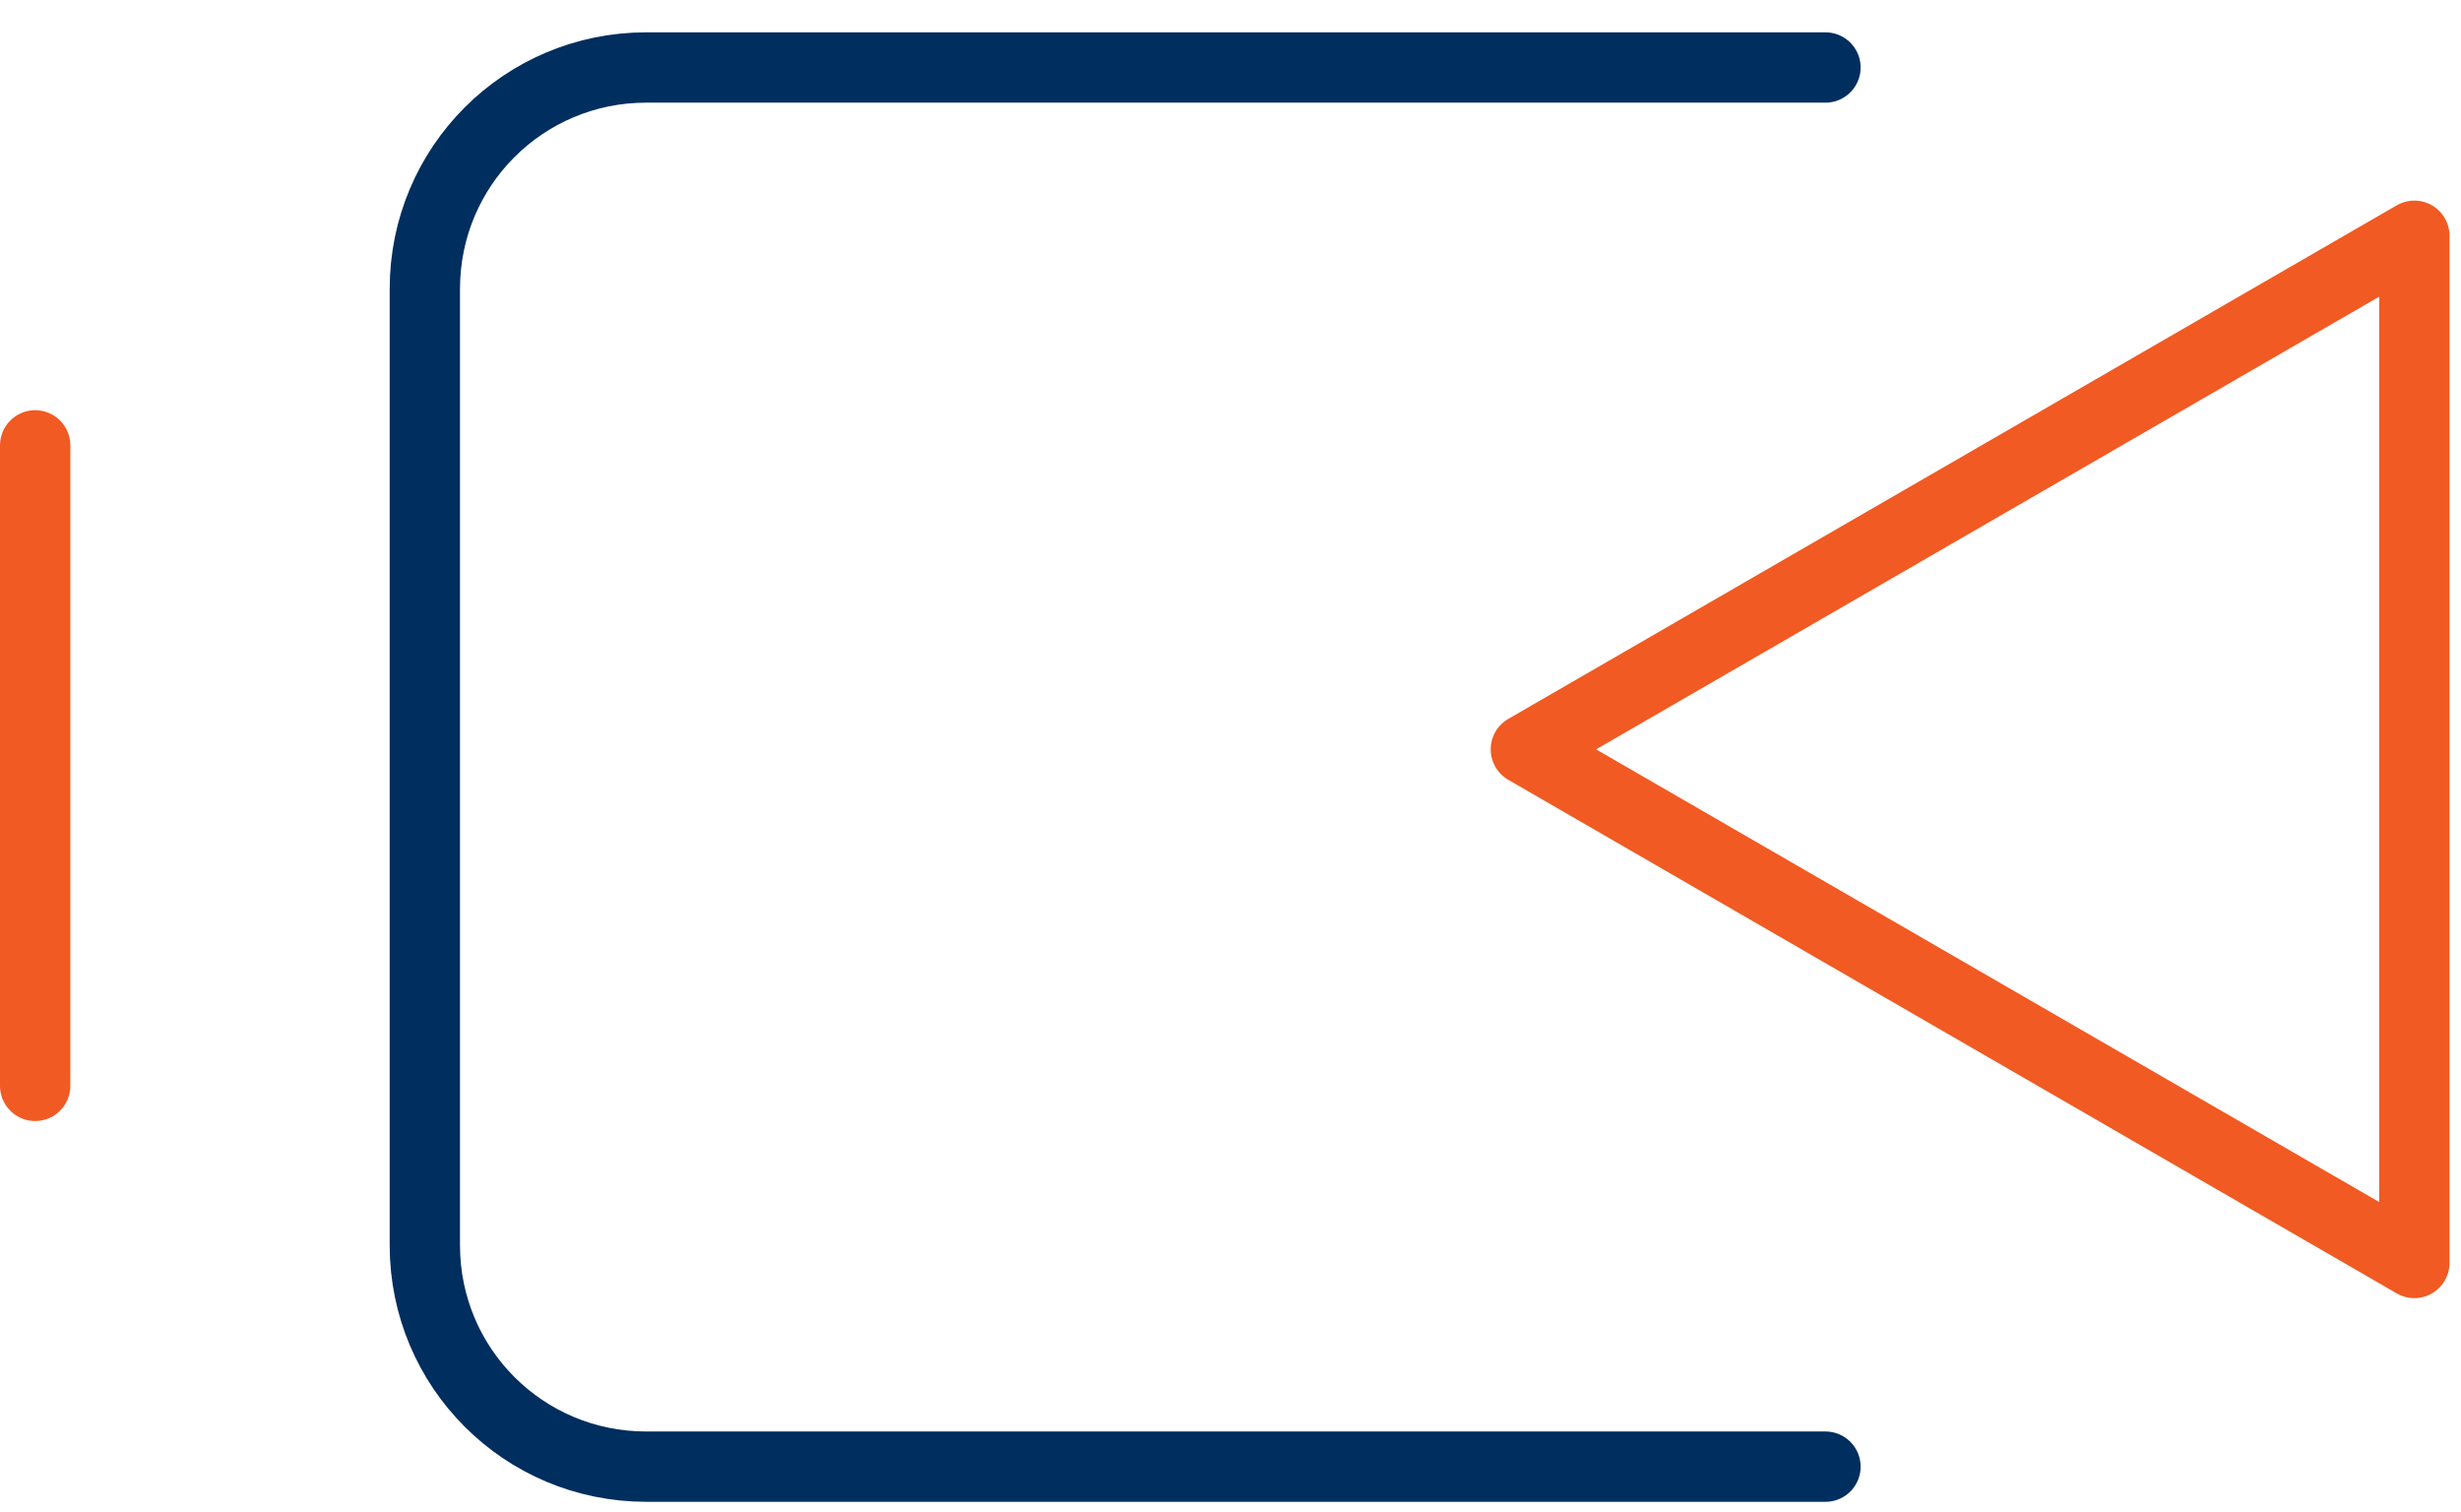
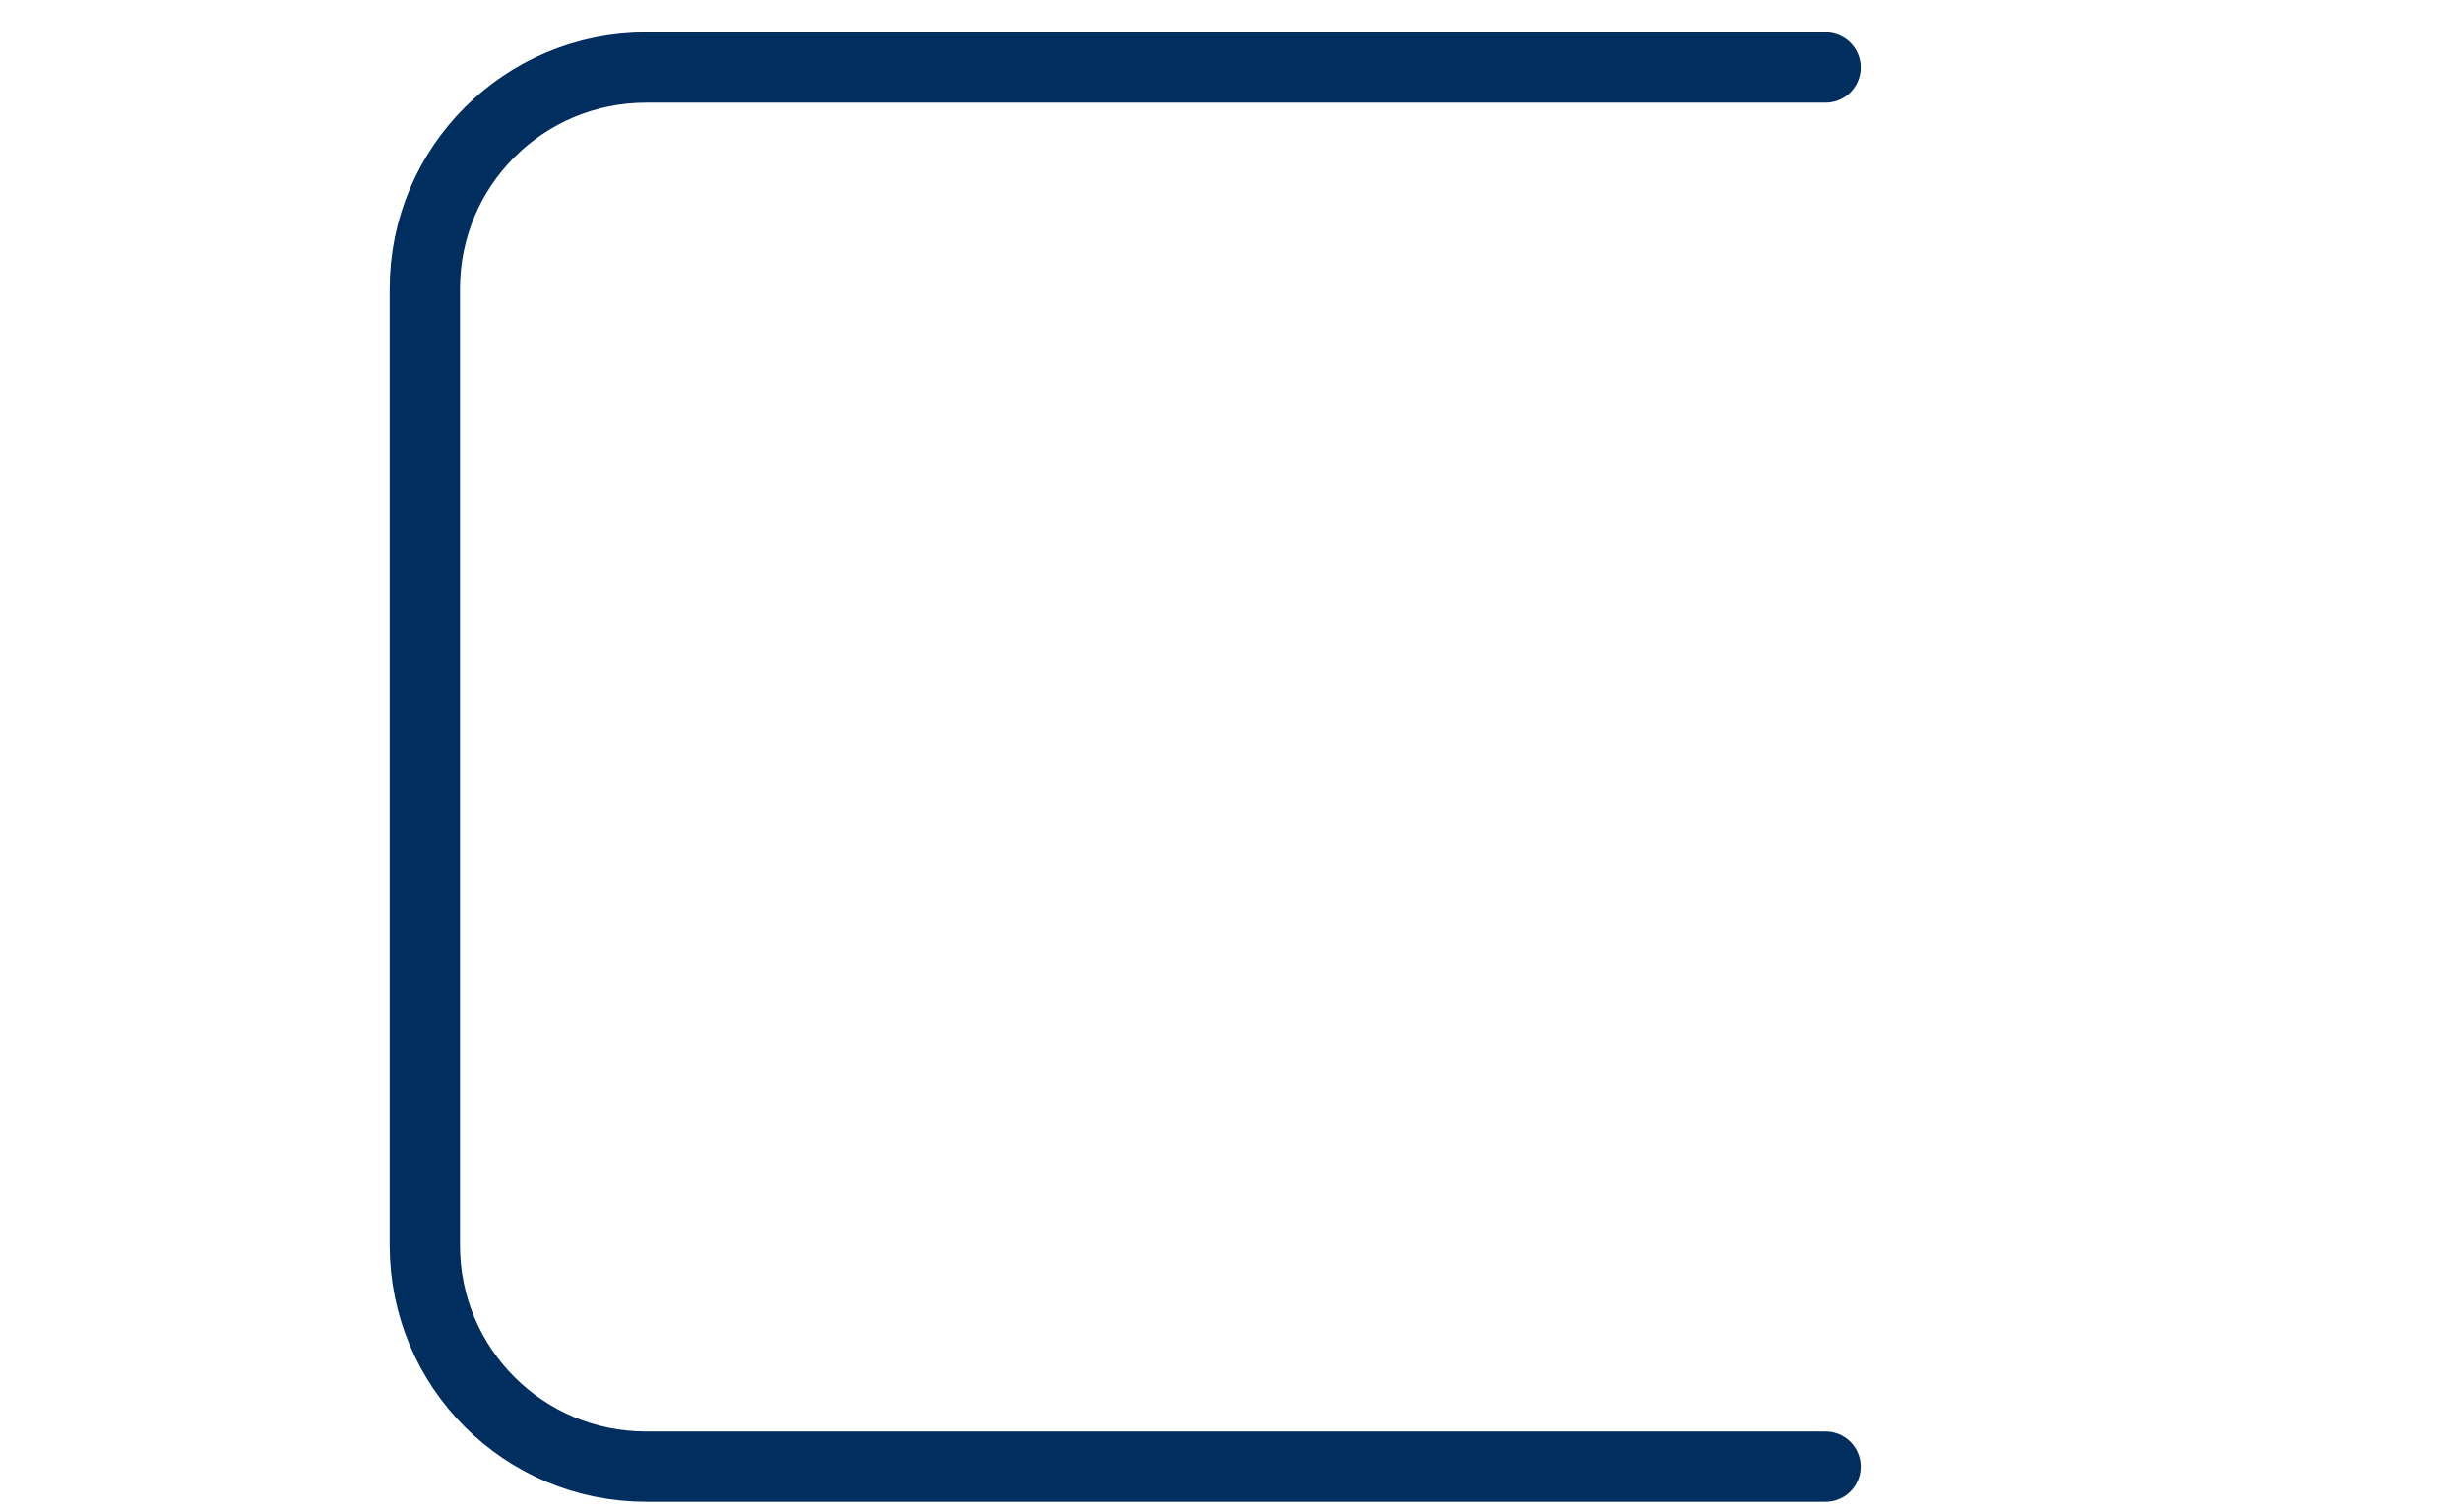
<svg xmlns="http://www.w3.org/2000/svg" width="70" height="43" viewBox="0 0 70 43" fill="none">
  <path d="M51.923 41.718H18.381C14.896 41.718 12.084 38.906 12.084 35.421V8.218C12.084 4.733 14.896 1.92 18.381 1.92H51.923" stroke="#002E5E" stroke-width="2" stroke-linecap="round" stroke-linejoin="round" />
-   <path d="M68.673 21.357V35.924L56.037 28.62L43.401 21.315L56.037 14.01L68.673 6.706V21.315V21.357Z" stroke="#F15A22" stroke-width="2" stroke-linecap="round" stroke-linejoin="round" />
-   <path d="M1 12.668V30.887" stroke="#F15A22" stroke-width="2" stroke-linecap="round" stroke-linejoin="round" />
</svg>